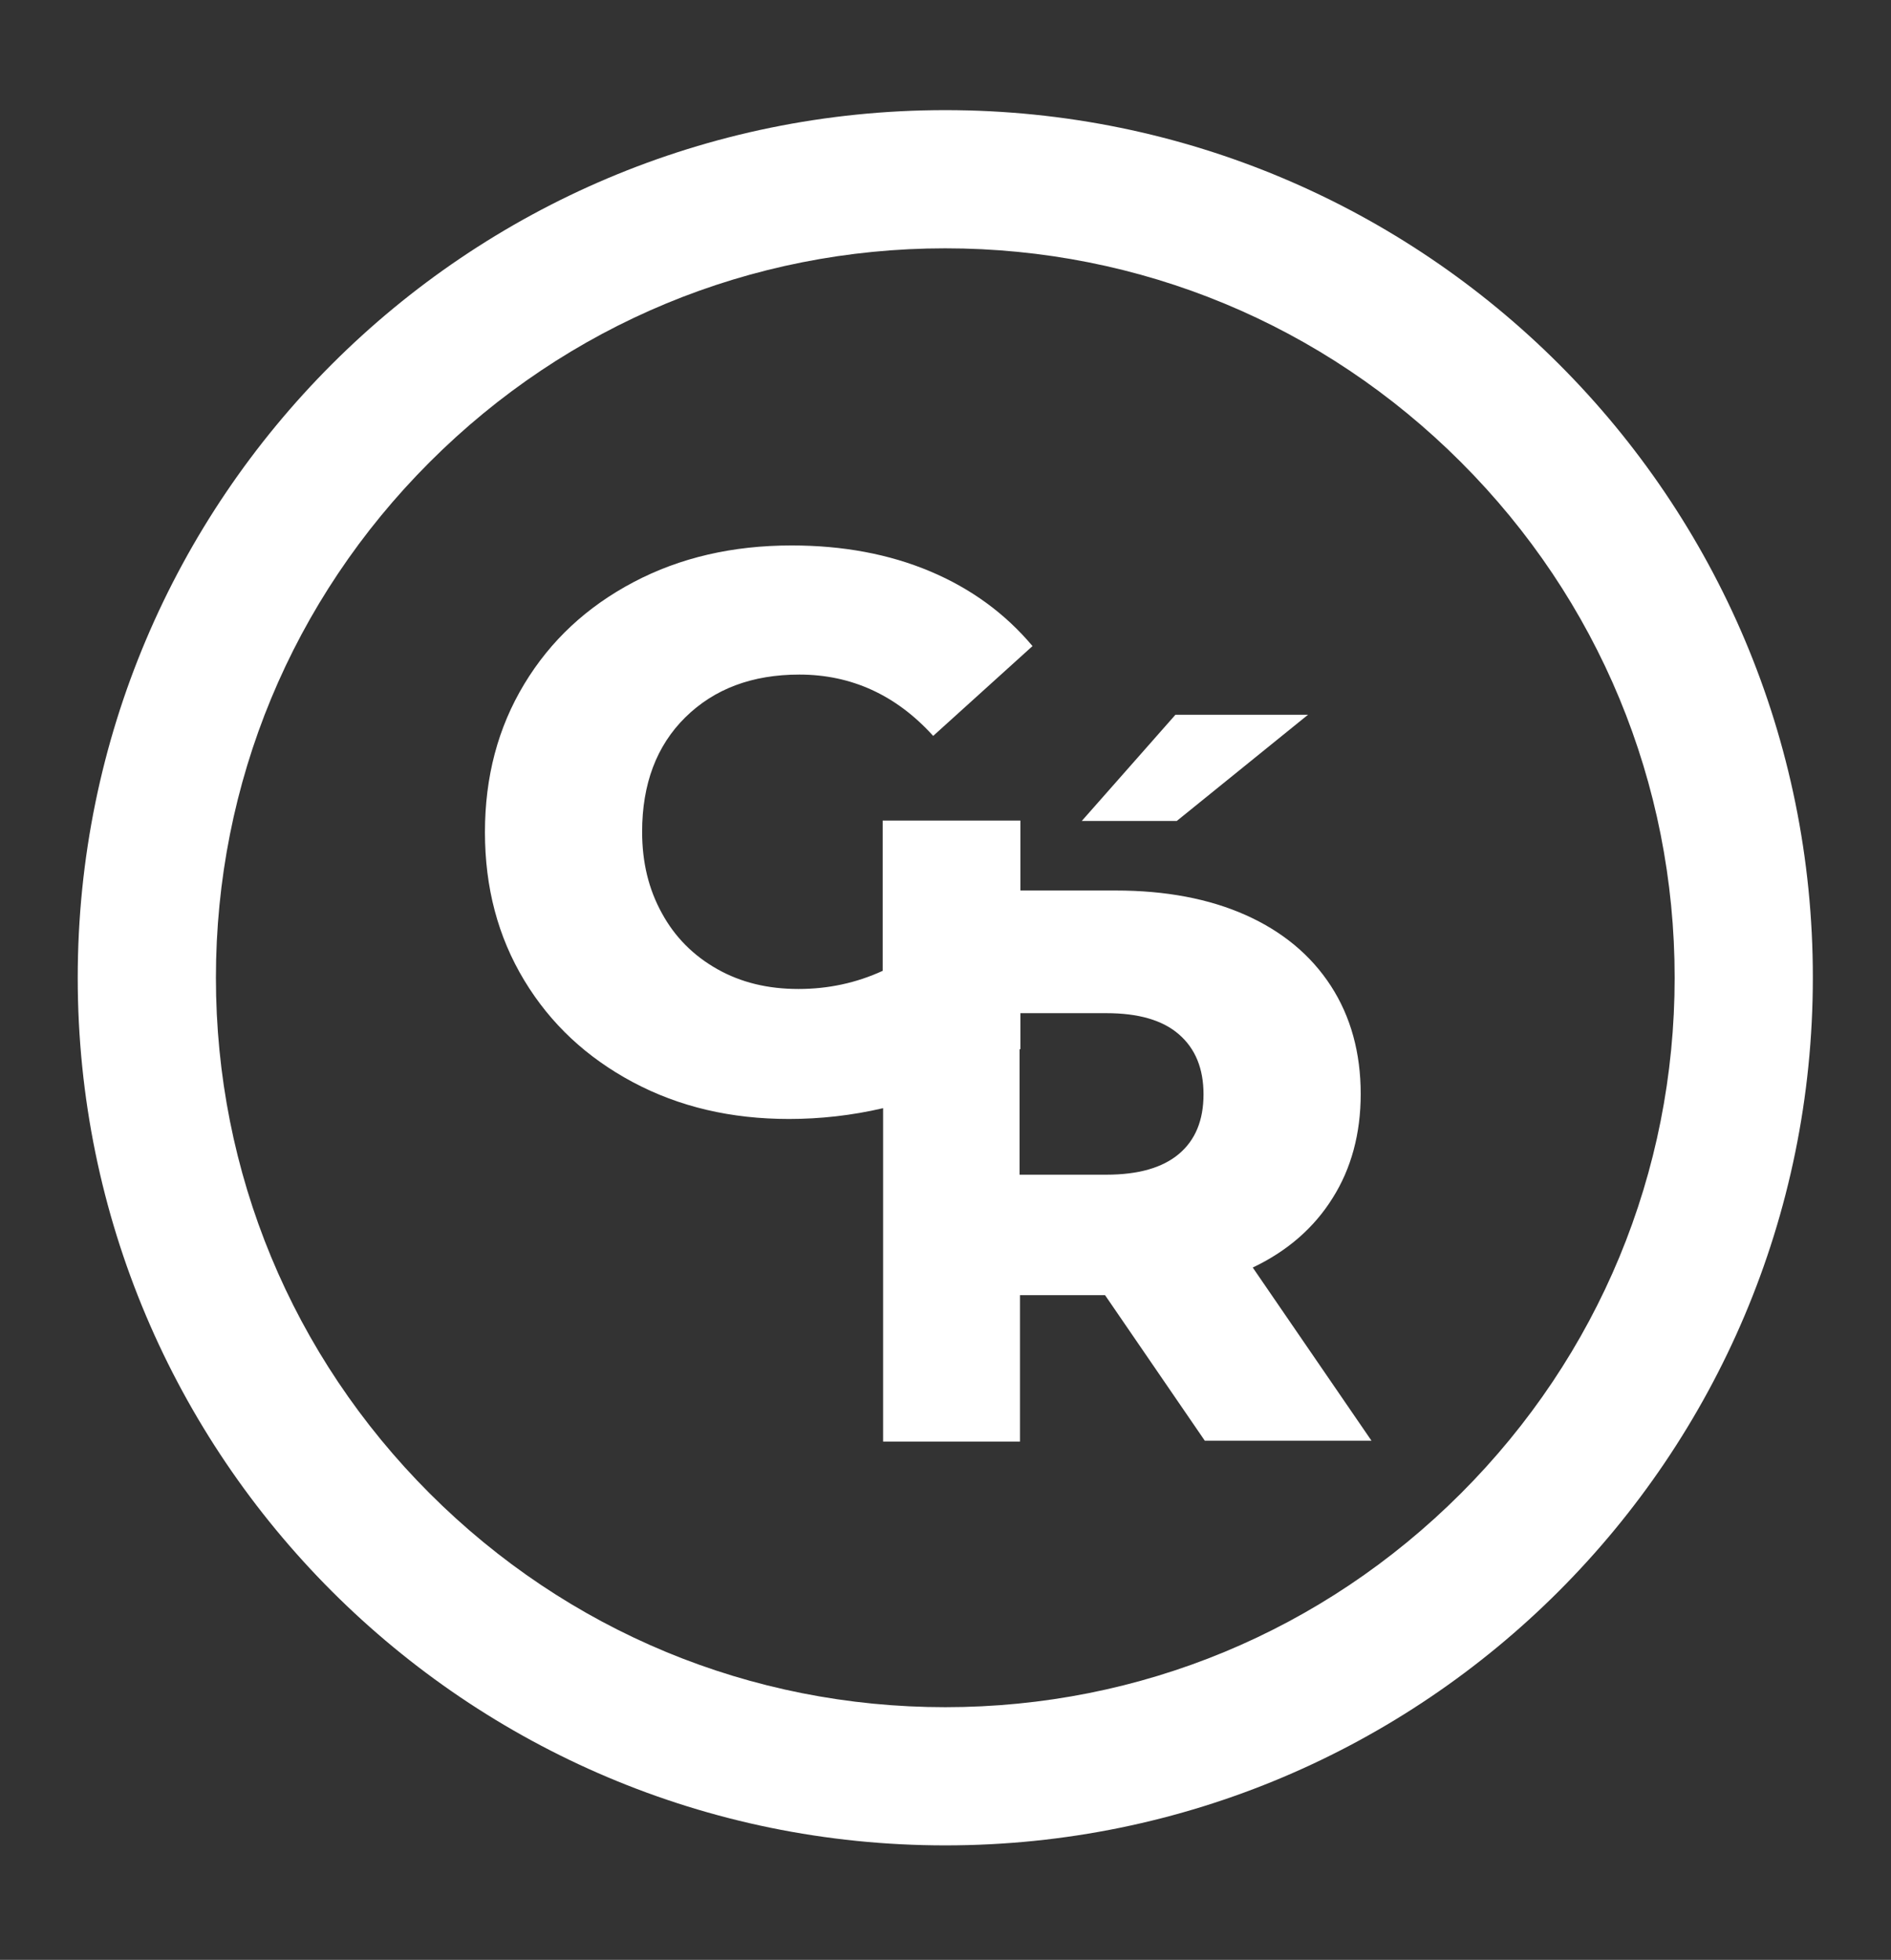
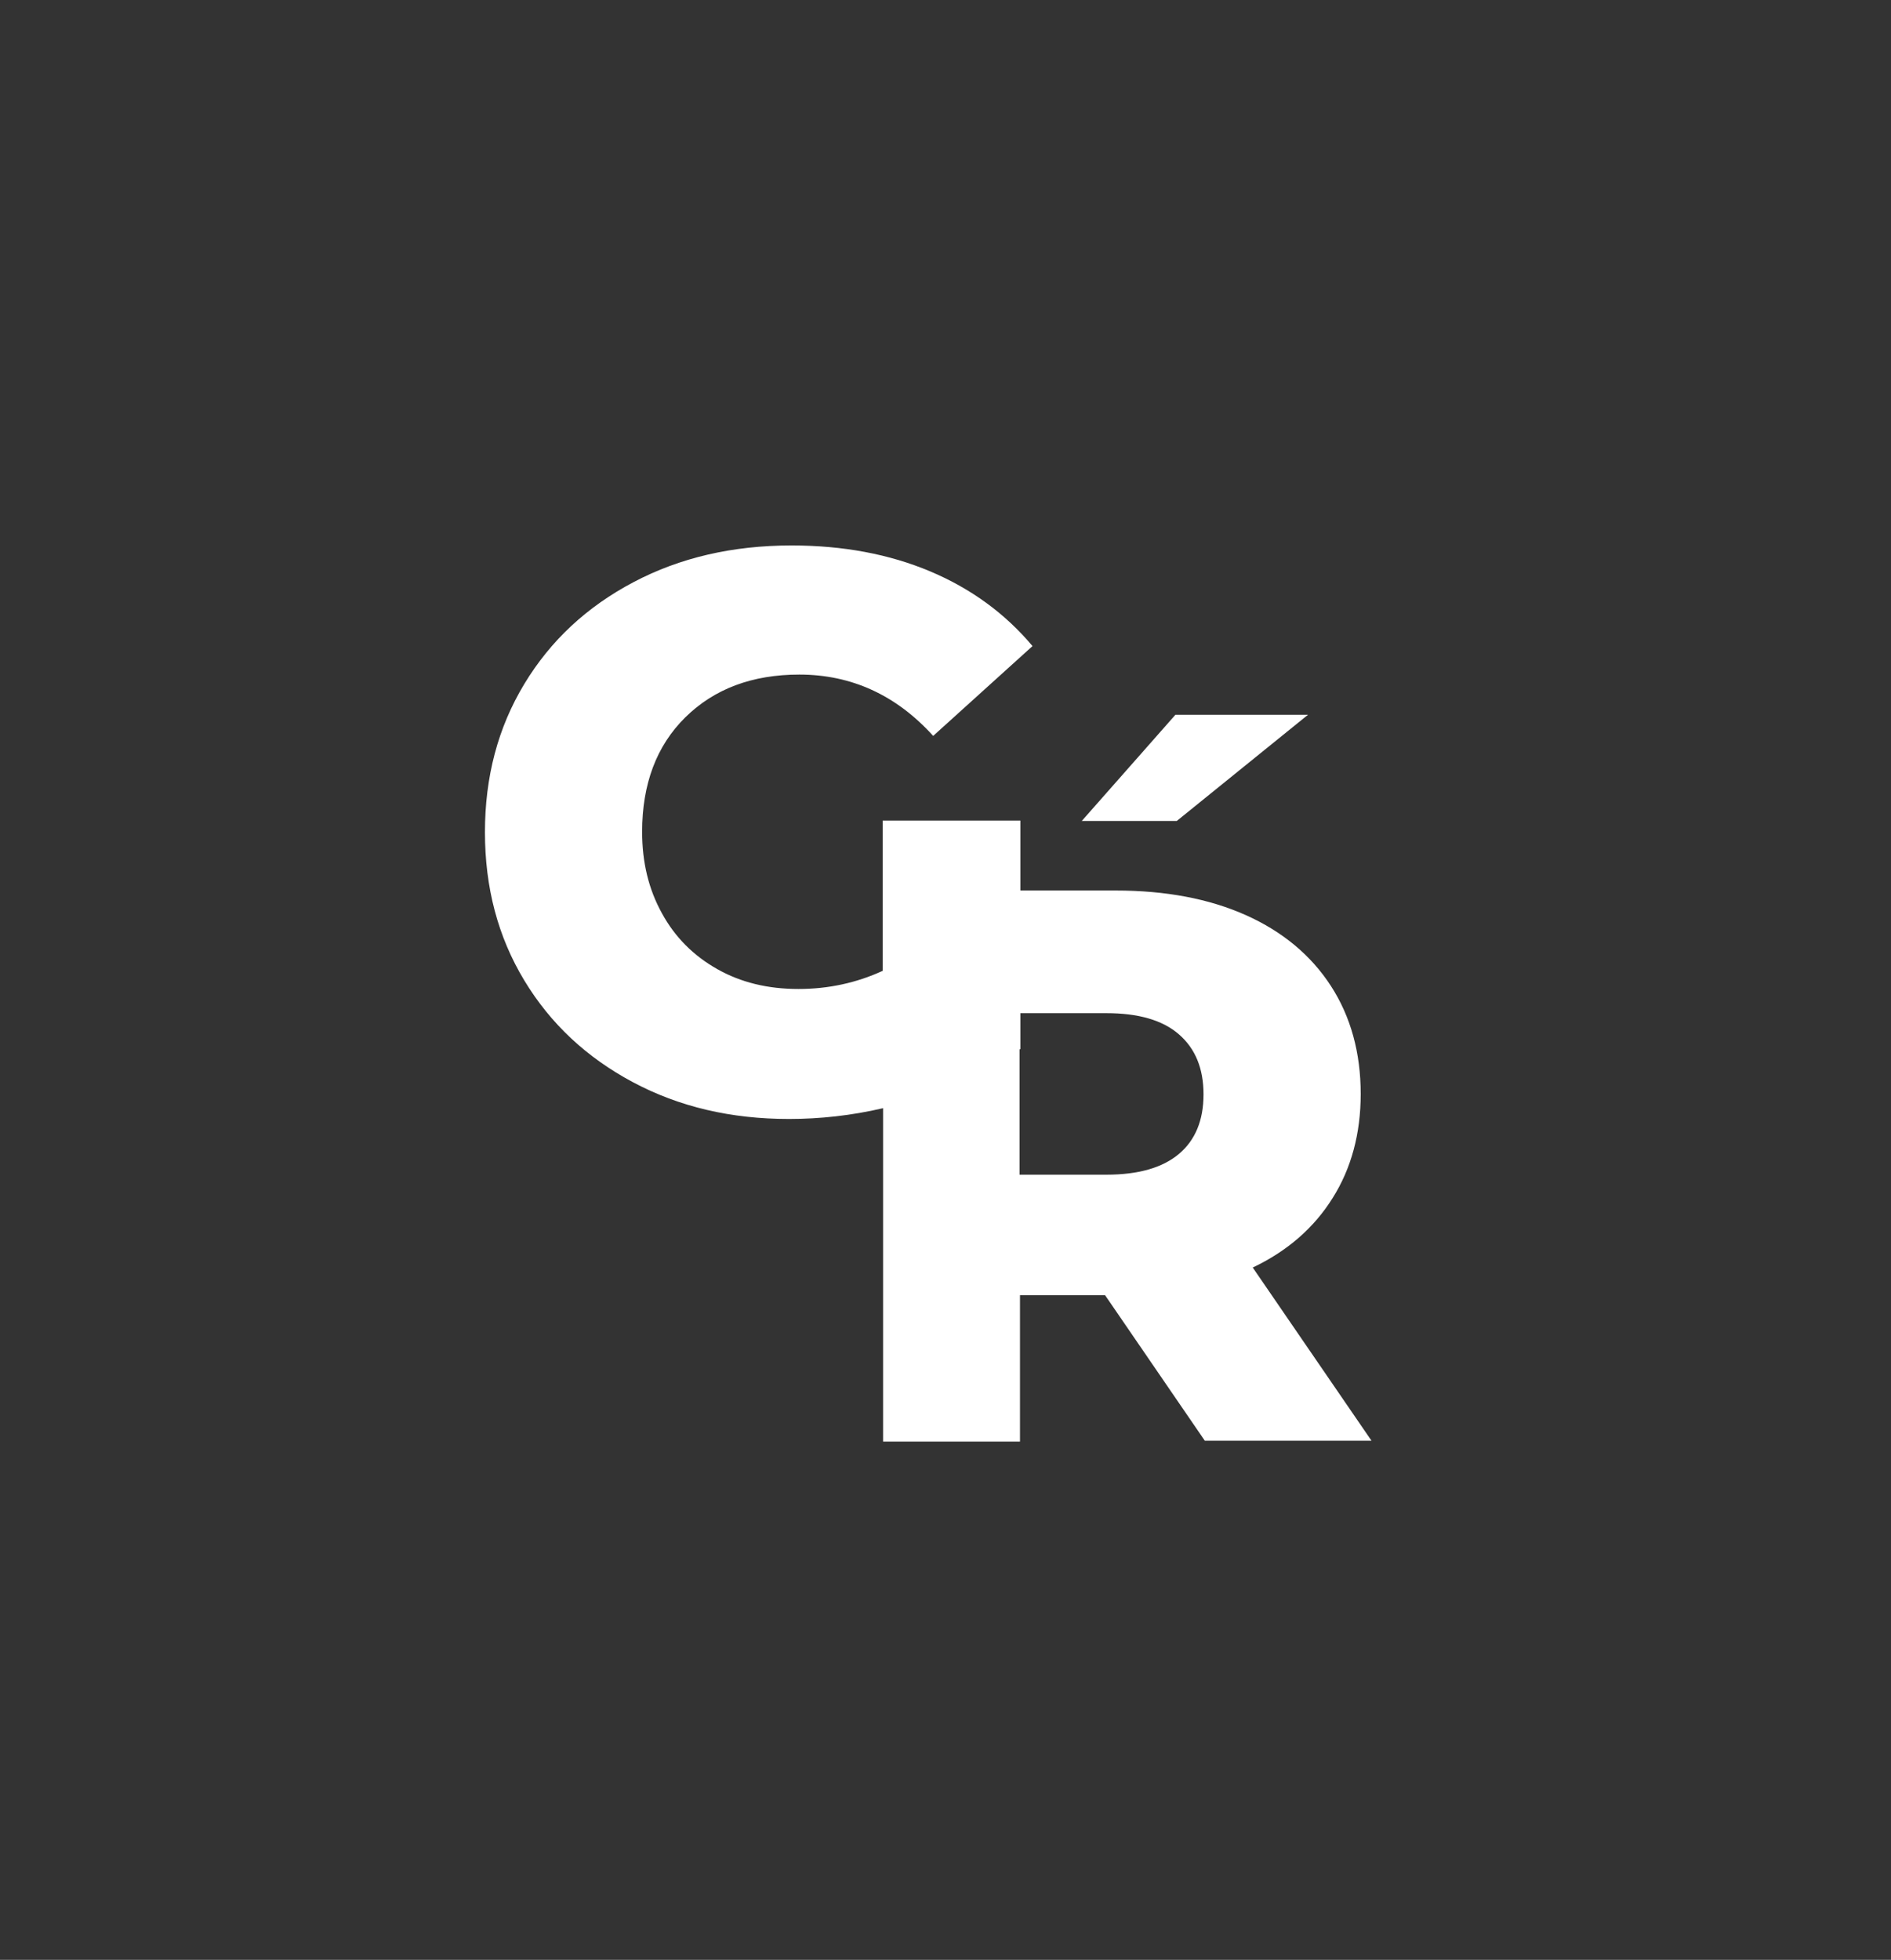
<svg xmlns="http://www.w3.org/2000/svg" version="1.1" id="Ebene_1" x="0px" y="0px" viewBox="0 0 437.9 453.8" style="enable-background:new 0 0 437.9 453.8;" xml:space="preserve">
  <rect x="0" y="0" width="437.9" height="453.8" fill="#333333" stroke="none" />
  <style type="text/css">
	.st0{fill:#FFFFFF;}
</style>
  <g id="Ebene_3">
</g>
  <g>
    <path class="st0" d="M308.6,277.4c4.3-6.8,6.5-14.9,6.5-24.1c0-9.5-2.3-17.9-6.9-25c-4.6-7.1-11.2-12.6-19.7-16.4   c-8.5-3.8-18.6-5.7-30.1-5.7h-22.1V190h-31.9v34.8c-6.1,2.8-12.6,4.2-19.5,4.2c-7.1,0-13.3-1.5-18.8-4.6   c-5.5-3.1-9.8-7.4-12.8-12.9c-3.1-5.6-4.6-11.8-4.6-18.9c0-11,3.3-19.9,10-26.5c6.7-6.6,15.5-9.9,26.4-9.9c12,0,22.4,4.7,31,14.2   l23-20.8c-6.3-7.5-14.2-13.3-23.7-17.3s-20.2-6-32.1-6c-13.6,0-25.8,2.8-36.6,8.5s-19.2,13.5-25.3,23.6   c-6.1,10.1-9.1,21.5-9.1,34.3s3,24.2,9.1,34.3c6.1,10.1,14.5,17.9,25.2,23.6c10.7,5.7,22.7,8.5,36.1,8.5c7.2,0,14.5-0.8,21.8-2.5   v77.2h31.7v-33.9h19.7l23.1,33.7h38.6l-27.5-40.1C298.1,289.7,304.3,284.3,308.6,277.4z M273,267.2c-3.8,3.2-9.4,4.8-16.8,4.8   h-20.1v-29c0.1,0,0.1-0.1,0.2-0.1v-8.3h19.9c7.4,0,13,1.6,16.8,4.9s5.7,7.9,5.7,13.9S276.8,264,273,267.2z" />
    <polygon class="st0" points="302.9,165.5 272.2,165.5 250.5,190.1 272.5,190.1  " />
-     <path class="st0" d="M218.9,25.5C108,25.5,18,115.4,18,226.4s90,200.9,200.9,200.9c111,0,200.9-90,200.9-200.9   C419.9,115.4,329.9,25.5,218.9,25.5z M338.3,345.8c-31.9,31.9-74.3,49.5-119.4,49.5c-45.1,0-87.5-17.6-119.4-49.5   C67.6,313.9,50,271.5,50,226.4c0-45.1,17.6-87.5,49.5-119.4c31.9-31.9,74.3-49.5,119.4-49.5c45.1,0,87.5,17.6,119.4,49.5   c31.9,31.9,49.5,74.3,49.5,119.4C387.8,271.5,370.2,313.9,338.3,345.8z" />
  </g>
  <g id="Ebene_2_00000173145477060040899850000011508450361200860288_">
</g>
</svg>